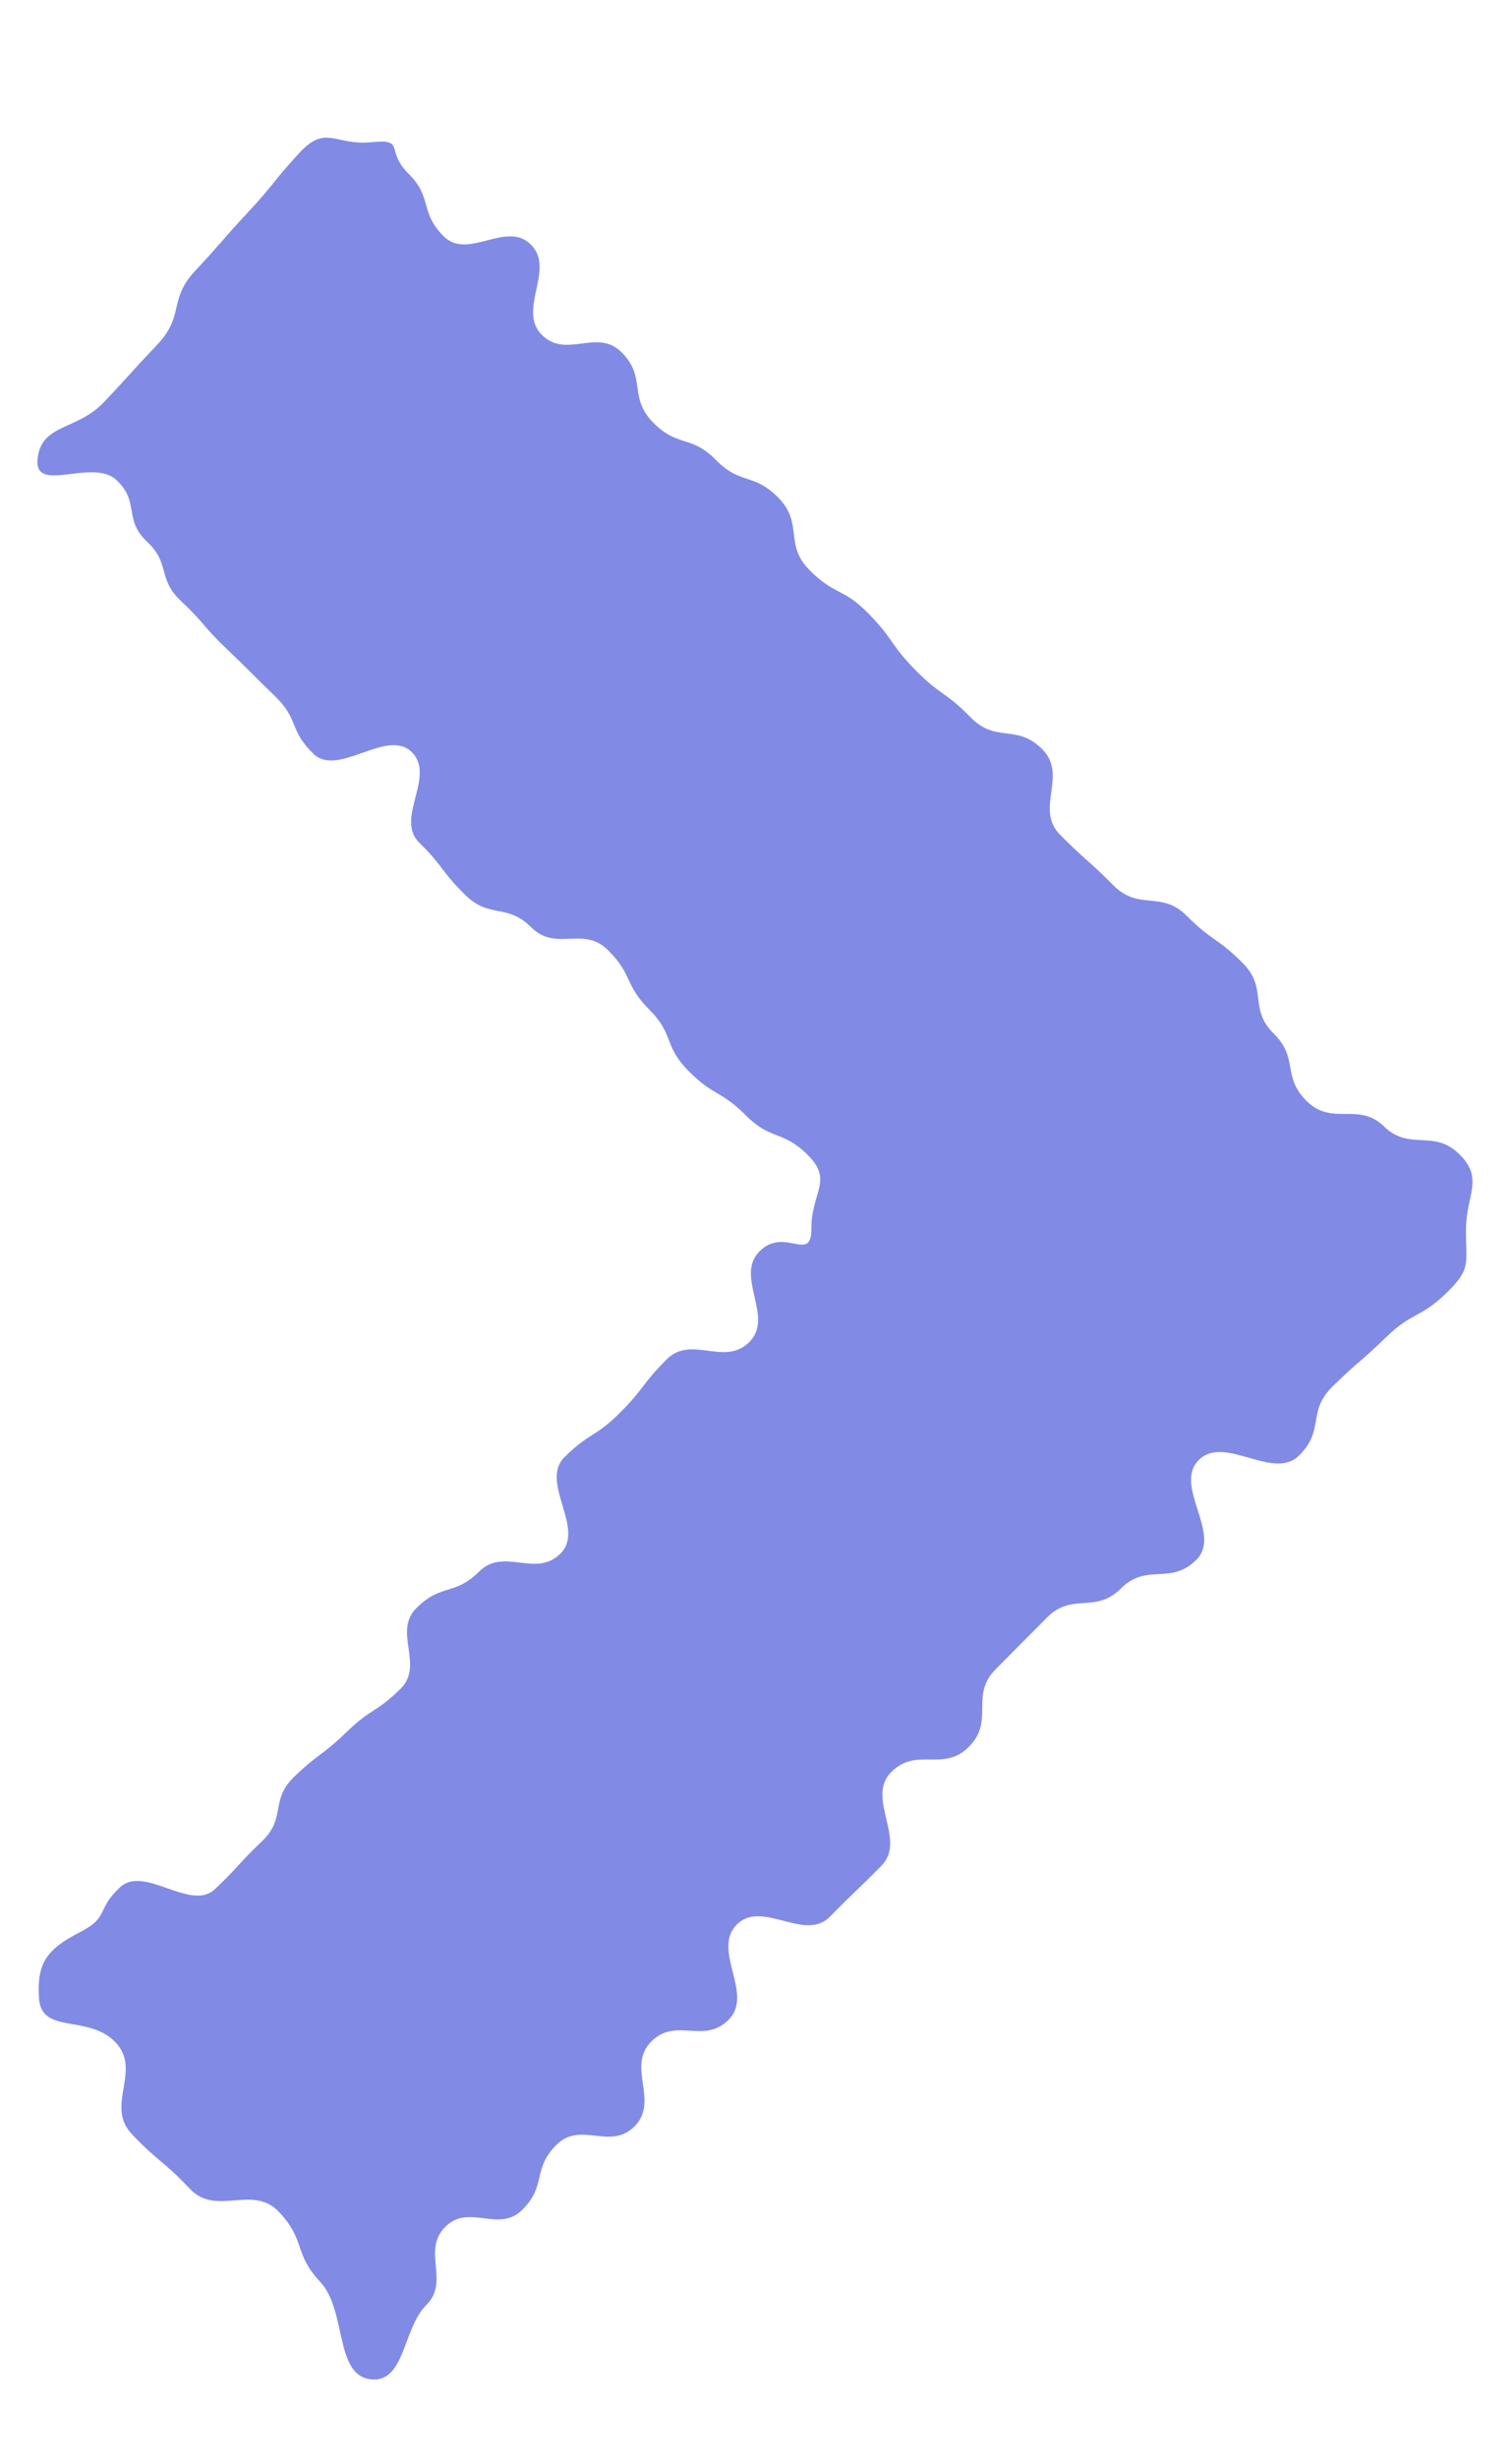
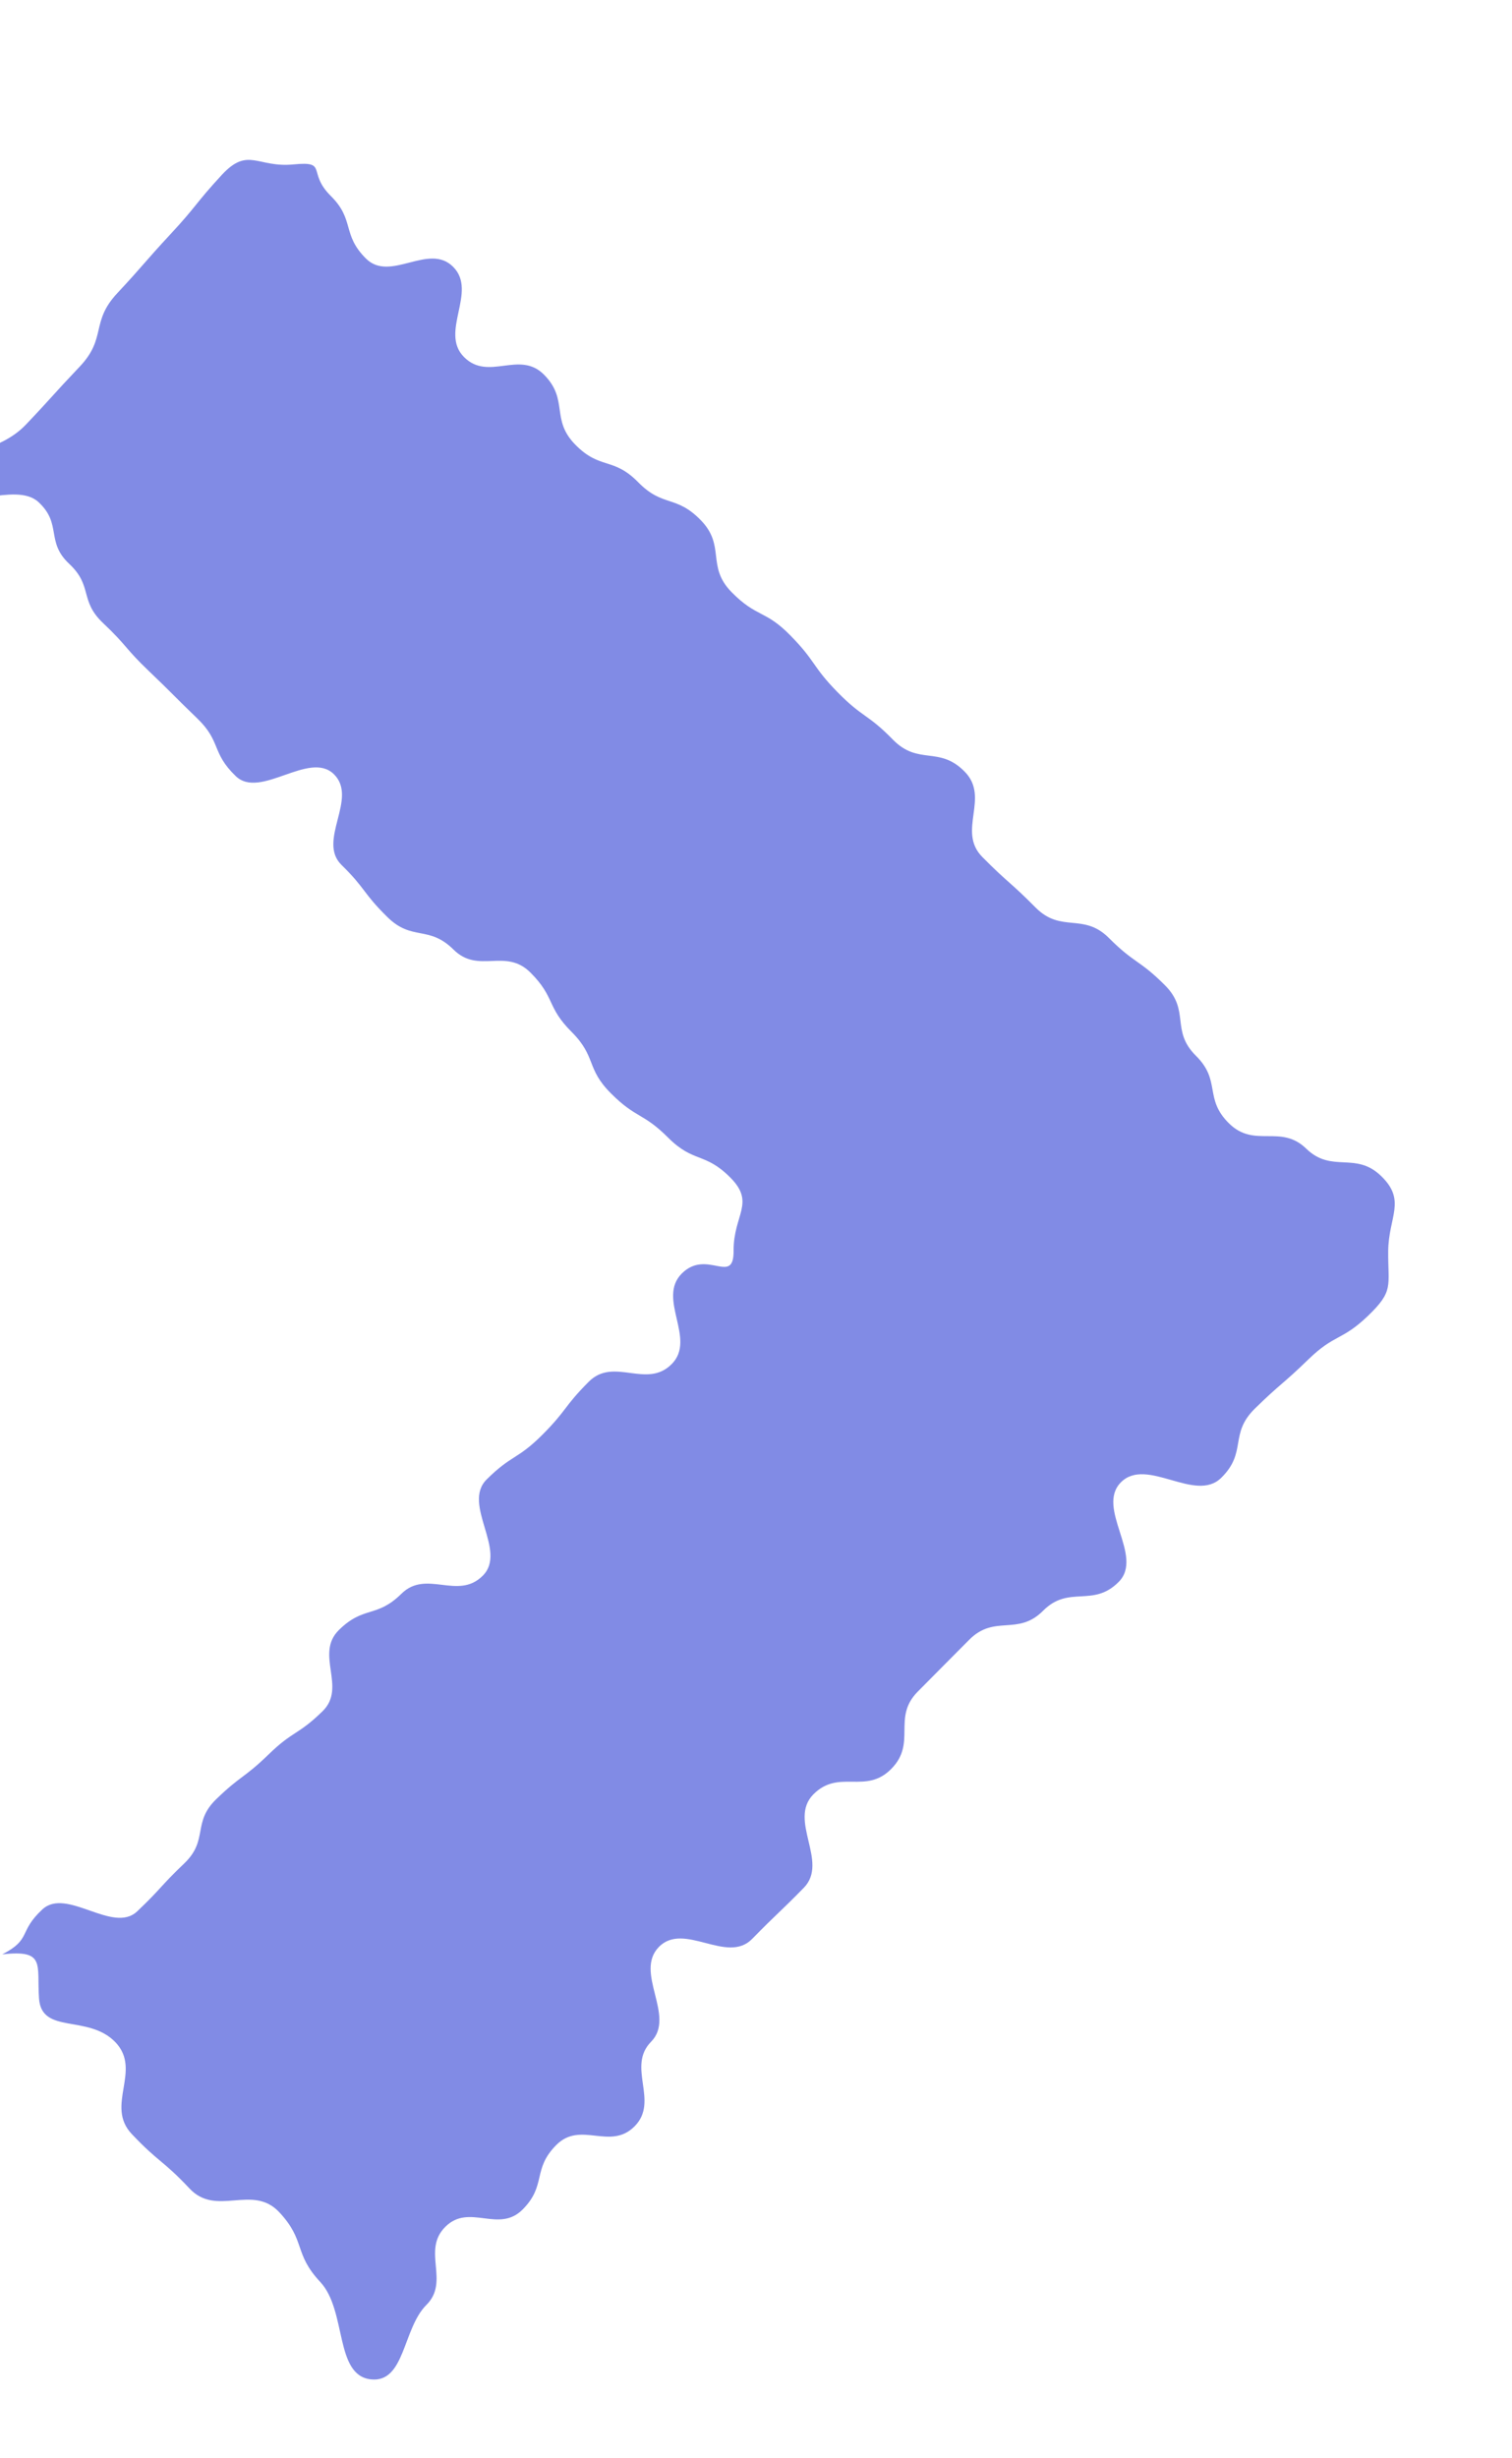
<svg xmlns="http://www.w3.org/2000/svg" version="1.1" id="レイヤー_1" x="0px" y="0px" width="16px" height="26px" viewBox="-791 1238 16 26" style="enable-background:new -791 1238 16 26;" xml:space="preserve">
  <style type="text/css">
	.st0{fill:#818BE5;}
</style>
  <g id="XMLID_2_">
    <g id="XMLID_3_">
-       <path id="XMLID_166_" class="st0" d="M-790.587,1259.137c0.027,0.384,0.52,0.164,0.808,0.462c0.286,0.3-0.113,0.67,0.174,0.972    c0.288,0.304,0.324,0.271,0.61,0.575c0.286,0.306,0.664-0.052,0.949,0.25c0.285,0.304,0.15,0.435,0.435,0.739    c0.283,0.304,0.149,0.985,0.534,1.03c0.364,0.041,0.337-0.537,0.589-0.787c0.252-0.25-0.053-0.575,0.201-0.827    c0.254-0.252,0.563,0.074,0.818-0.183c0.256-0.258,0.098-0.423,0.356-0.682c0.259-0.26,0.57,0.065,0.83-0.199    c0.261-0.265-0.089-0.627,0.173-0.893c0.264-0.267,0.558,0.035,0.823-0.235c0.266-0.271-0.184-0.732,0.083-1.003    c0.267-0.27,0.72,0.189,0.987-0.085c0.268-0.274,0.276-0.265,0.545-0.539c0.27-0.275-0.168-0.713,0.101-0.988    c0.271-0.275,0.554,0.006,0.826-0.271c0.272-0.276,0.006-0.539,0.278-0.815c0.272-0.275,0.273-0.275,0.546-0.55    c0.27-0.272,0.512-0.035,0.783-0.308c0.273-0.274,0.525-0.029,0.798-0.303c0.275-0.274-0.248-0.783,0.026-1.056    c0.274-0.271,0.787,0.226,1.061-0.047c0.276-0.272,0.08-0.461,0.355-0.731c0.276-0.27,0.292-0.254,0.568-0.522    c0.276-0.268,0.353-0.194,0.629-0.459s0.211-0.312,0.214-0.684c0.003-0.365,0.196-0.535-0.076-0.796    c-0.271-0.262-0.52-0.025-0.791-0.288c-0.271-0.264-0.545-0.001-0.816-0.266c-0.271-0.266-0.081-0.45-0.352-0.717    c-0.271-0.269-0.057-0.476-0.328-0.746c-0.272-0.272-0.319-0.226-0.591-0.498c-0.273-0.274-0.504-0.049-0.777-0.323    c-0.273-0.276-0.291-0.259-0.564-0.535c-0.272-0.275,0.085-0.627-0.187-0.903c-0.271-0.276-0.487-0.062-0.758-0.337    c-0.27-0.277-0.318-0.229-0.588-0.504c-0.271-0.277-0.226-0.322-0.497-0.598c-0.269-0.275-0.356-0.187-0.625-0.461    c-0.268-0.274-0.058-0.487-0.325-0.76c-0.264-0.27-0.399-0.133-0.662-0.401c-0.265-0.27-0.402-0.129-0.665-0.397    c-0.264-0.268-0.067-0.472-0.33-0.739c-0.262-0.266-0.588,0.073-0.848-0.188c-0.262-0.263,0.146-0.691-0.114-0.953    c-0.259-0.262-0.665,0.168-0.923-0.088s-0.116-0.408-0.372-0.662c-0.255-0.252-0.024-0.37-0.395-0.334    c-0.384,0.038-0.479-0.192-0.76,0.112c-0.282,0.305-0.261,0.324-0.544,0.628c-0.284,0.306-0.275,0.315-0.56,0.621    c-0.287,0.306-0.11,0.472-0.397,0.776c-0.29,0.305-0.283,0.312-0.572,0.616c-0.29,0.303-0.667,0.221-0.699,0.607    c-0.029,0.359,0.585-0.02,0.834,0.212c0.251,0.233,0.073,0.418,0.325,0.653c0.252,0.236,0.105,0.388,0.359,0.627    c0.254,0.24,0.23,0.265,0.485,0.508c0.256,0.244,0.251,0.25,0.508,0.497c0.259,0.249,0.149,0.361,0.409,0.612    c0.26,0.252,0.778-0.275,1.039-0.02c0.261,0.256-0.181,0.704,0.081,0.96c0.26,0.255,0.223,0.293,0.484,0.55    c0.263,0.26,0.437,0.084,0.701,0.345c0.265,0.263,0.548-0.022,0.814,0.243c0.265,0.265,0.169,0.362,0.435,0.627    c0.267,0.267,0.15,0.385,0.418,0.652c0.268,0.268,0.337,0.2,0.605,0.468c0.269,0.269,0.388,0.151,0.657,0.421    c0.269,0.27,0.033,0.392,0.035,0.773c0.003,0.376-0.282-0.023-0.548,0.242c-0.267,0.267,0.159,0.692-0.108,0.959    c-0.266,0.266-0.611-0.08-0.876,0.185c-0.265,0.265-0.23,0.3-0.494,0.564c-0.265,0.264-0.322,0.207-0.587,0.47    c-0.266,0.264,0.224,0.755-0.042,1.019c-0.264,0.263-0.596-0.071-0.86,0.19c-0.264,0.26-0.398,0.124-0.661,0.383    c-0.26,0.255,0.086,0.605-0.173,0.859c-0.261,0.255-0.311,0.204-0.571,0.457c-0.261,0.253-0.293,0.221-0.553,0.472    c-0.259,0.249-0.081,0.431-0.338,0.679c-0.259,0.247-0.242,0.264-0.5,0.509c-0.257,0.244-0.747-0.259-1.004-0.02    c-0.257,0.238-0.11,0.314-0.424,0.475C-790.515,1258.619-790.612,1258.773-790.587,1259.137z" />
+       <path id="XMLID_166_" class="st0" d="M-790.587,1259.137c0.027,0.384,0.52,0.164,0.808,0.462c0.286,0.3-0.113,0.67,0.174,0.972    c0.288,0.304,0.324,0.271,0.61,0.575c0.286,0.306,0.664-0.052,0.949,0.25c0.285,0.304,0.15,0.435,0.435,0.739    c0.283,0.304,0.149,0.985,0.534,1.03c0.364,0.041,0.337-0.537,0.589-0.787c0.252-0.25-0.053-0.575,0.201-0.827    c0.254-0.252,0.563,0.074,0.818-0.183c0.256-0.258,0.098-0.423,0.356-0.682c0.259-0.26,0.57,0.065,0.83-0.199    c0.261-0.265-0.089-0.627,0.173-0.893c0.266-0.271-0.184-0.732,0.083-1.003    c0.267-0.27,0.72,0.189,0.987-0.085c0.268-0.274,0.276-0.265,0.545-0.539c0.27-0.275-0.168-0.713,0.101-0.988    c0.271-0.275,0.554,0.006,0.826-0.271c0.272-0.276,0.006-0.539,0.278-0.815c0.272-0.275,0.273-0.275,0.546-0.55    c0.27-0.272,0.512-0.035,0.783-0.308c0.273-0.274,0.525-0.029,0.798-0.303c0.275-0.274-0.248-0.783,0.026-1.056    c0.274-0.271,0.787,0.226,1.061-0.047c0.276-0.272,0.08-0.461,0.355-0.731c0.276-0.27,0.292-0.254,0.568-0.522    c0.276-0.268,0.353-0.194,0.629-0.459s0.211-0.312,0.214-0.684c0.003-0.365,0.196-0.535-0.076-0.796    c-0.271-0.262-0.52-0.025-0.791-0.288c-0.271-0.264-0.545-0.001-0.816-0.266c-0.271-0.266-0.081-0.45-0.352-0.717    c-0.271-0.269-0.057-0.476-0.328-0.746c-0.272-0.272-0.319-0.226-0.591-0.498c-0.273-0.274-0.504-0.049-0.777-0.323    c-0.273-0.276-0.291-0.259-0.564-0.535c-0.272-0.275,0.085-0.627-0.187-0.903c-0.271-0.276-0.487-0.062-0.758-0.337    c-0.27-0.277-0.318-0.229-0.588-0.504c-0.271-0.277-0.226-0.322-0.497-0.598c-0.269-0.275-0.356-0.187-0.625-0.461    c-0.268-0.274-0.058-0.487-0.325-0.76c-0.264-0.27-0.399-0.133-0.662-0.401c-0.265-0.27-0.402-0.129-0.665-0.397    c-0.264-0.268-0.067-0.472-0.33-0.739c-0.262-0.266-0.588,0.073-0.848-0.188c-0.262-0.263,0.146-0.691-0.114-0.953    c-0.259-0.262-0.665,0.168-0.923-0.088s-0.116-0.408-0.372-0.662c-0.255-0.252-0.024-0.37-0.395-0.334    c-0.384,0.038-0.479-0.192-0.76,0.112c-0.282,0.305-0.261,0.324-0.544,0.628c-0.284,0.306-0.275,0.315-0.56,0.621    c-0.287,0.306-0.11,0.472-0.397,0.776c-0.29,0.305-0.283,0.312-0.572,0.616c-0.29,0.303-0.667,0.221-0.699,0.607    c-0.029,0.359,0.585-0.02,0.834,0.212c0.251,0.233,0.073,0.418,0.325,0.653c0.252,0.236,0.105,0.388,0.359,0.627    c0.254,0.24,0.23,0.265,0.485,0.508c0.256,0.244,0.251,0.25,0.508,0.497c0.259,0.249,0.149,0.361,0.409,0.612    c0.26,0.252,0.778-0.275,1.039-0.02c0.261,0.256-0.181,0.704,0.081,0.96c0.26,0.255,0.223,0.293,0.484,0.55    c0.263,0.26,0.437,0.084,0.701,0.345c0.265,0.263,0.548-0.022,0.814,0.243c0.265,0.265,0.169,0.362,0.435,0.627    c0.267,0.267,0.15,0.385,0.418,0.652c0.268,0.268,0.337,0.2,0.605,0.468c0.269,0.269,0.388,0.151,0.657,0.421    c0.269,0.27,0.033,0.392,0.035,0.773c0.003,0.376-0.282-0.023-0.548,0.242c-0.267,0.267,0.159,0.692-0.108,0.959    c-0.266,0.266-0.611-0.08-0.876,0.185c-0.265,0.265-0.23,0.3-0.494,0.564c-0.265,0.264-0.322,0.207-0.587,0.47    c-0.266,0.264,0.224,0.755-0.042,1.019c-0.264,0.263-0.596-0.071-0.86,0.19c-0.264,0.26-0.398,0.124-0.661,0.383    c-0.26,0.255,0.086,0.605-0.173,0.859c-0.261,0.255-0.311,0.204-0.571,0.457c-0.261,0.253-0.293,0.221-0.553,0.472    c-0.259,0.249-0.081,0.431-0.338,0.679c-0.259,0.247-0.242,0.264-0.5,0.509c-0.257,0.244-0.747-0.259-1.004-0.02    c-0.257,0.238-0.11,0.314-0.424,0.475C-790.515,1258.619-790.612,1258.773-790.587,1259.137z" />
    </g>
  </g>
</svg>